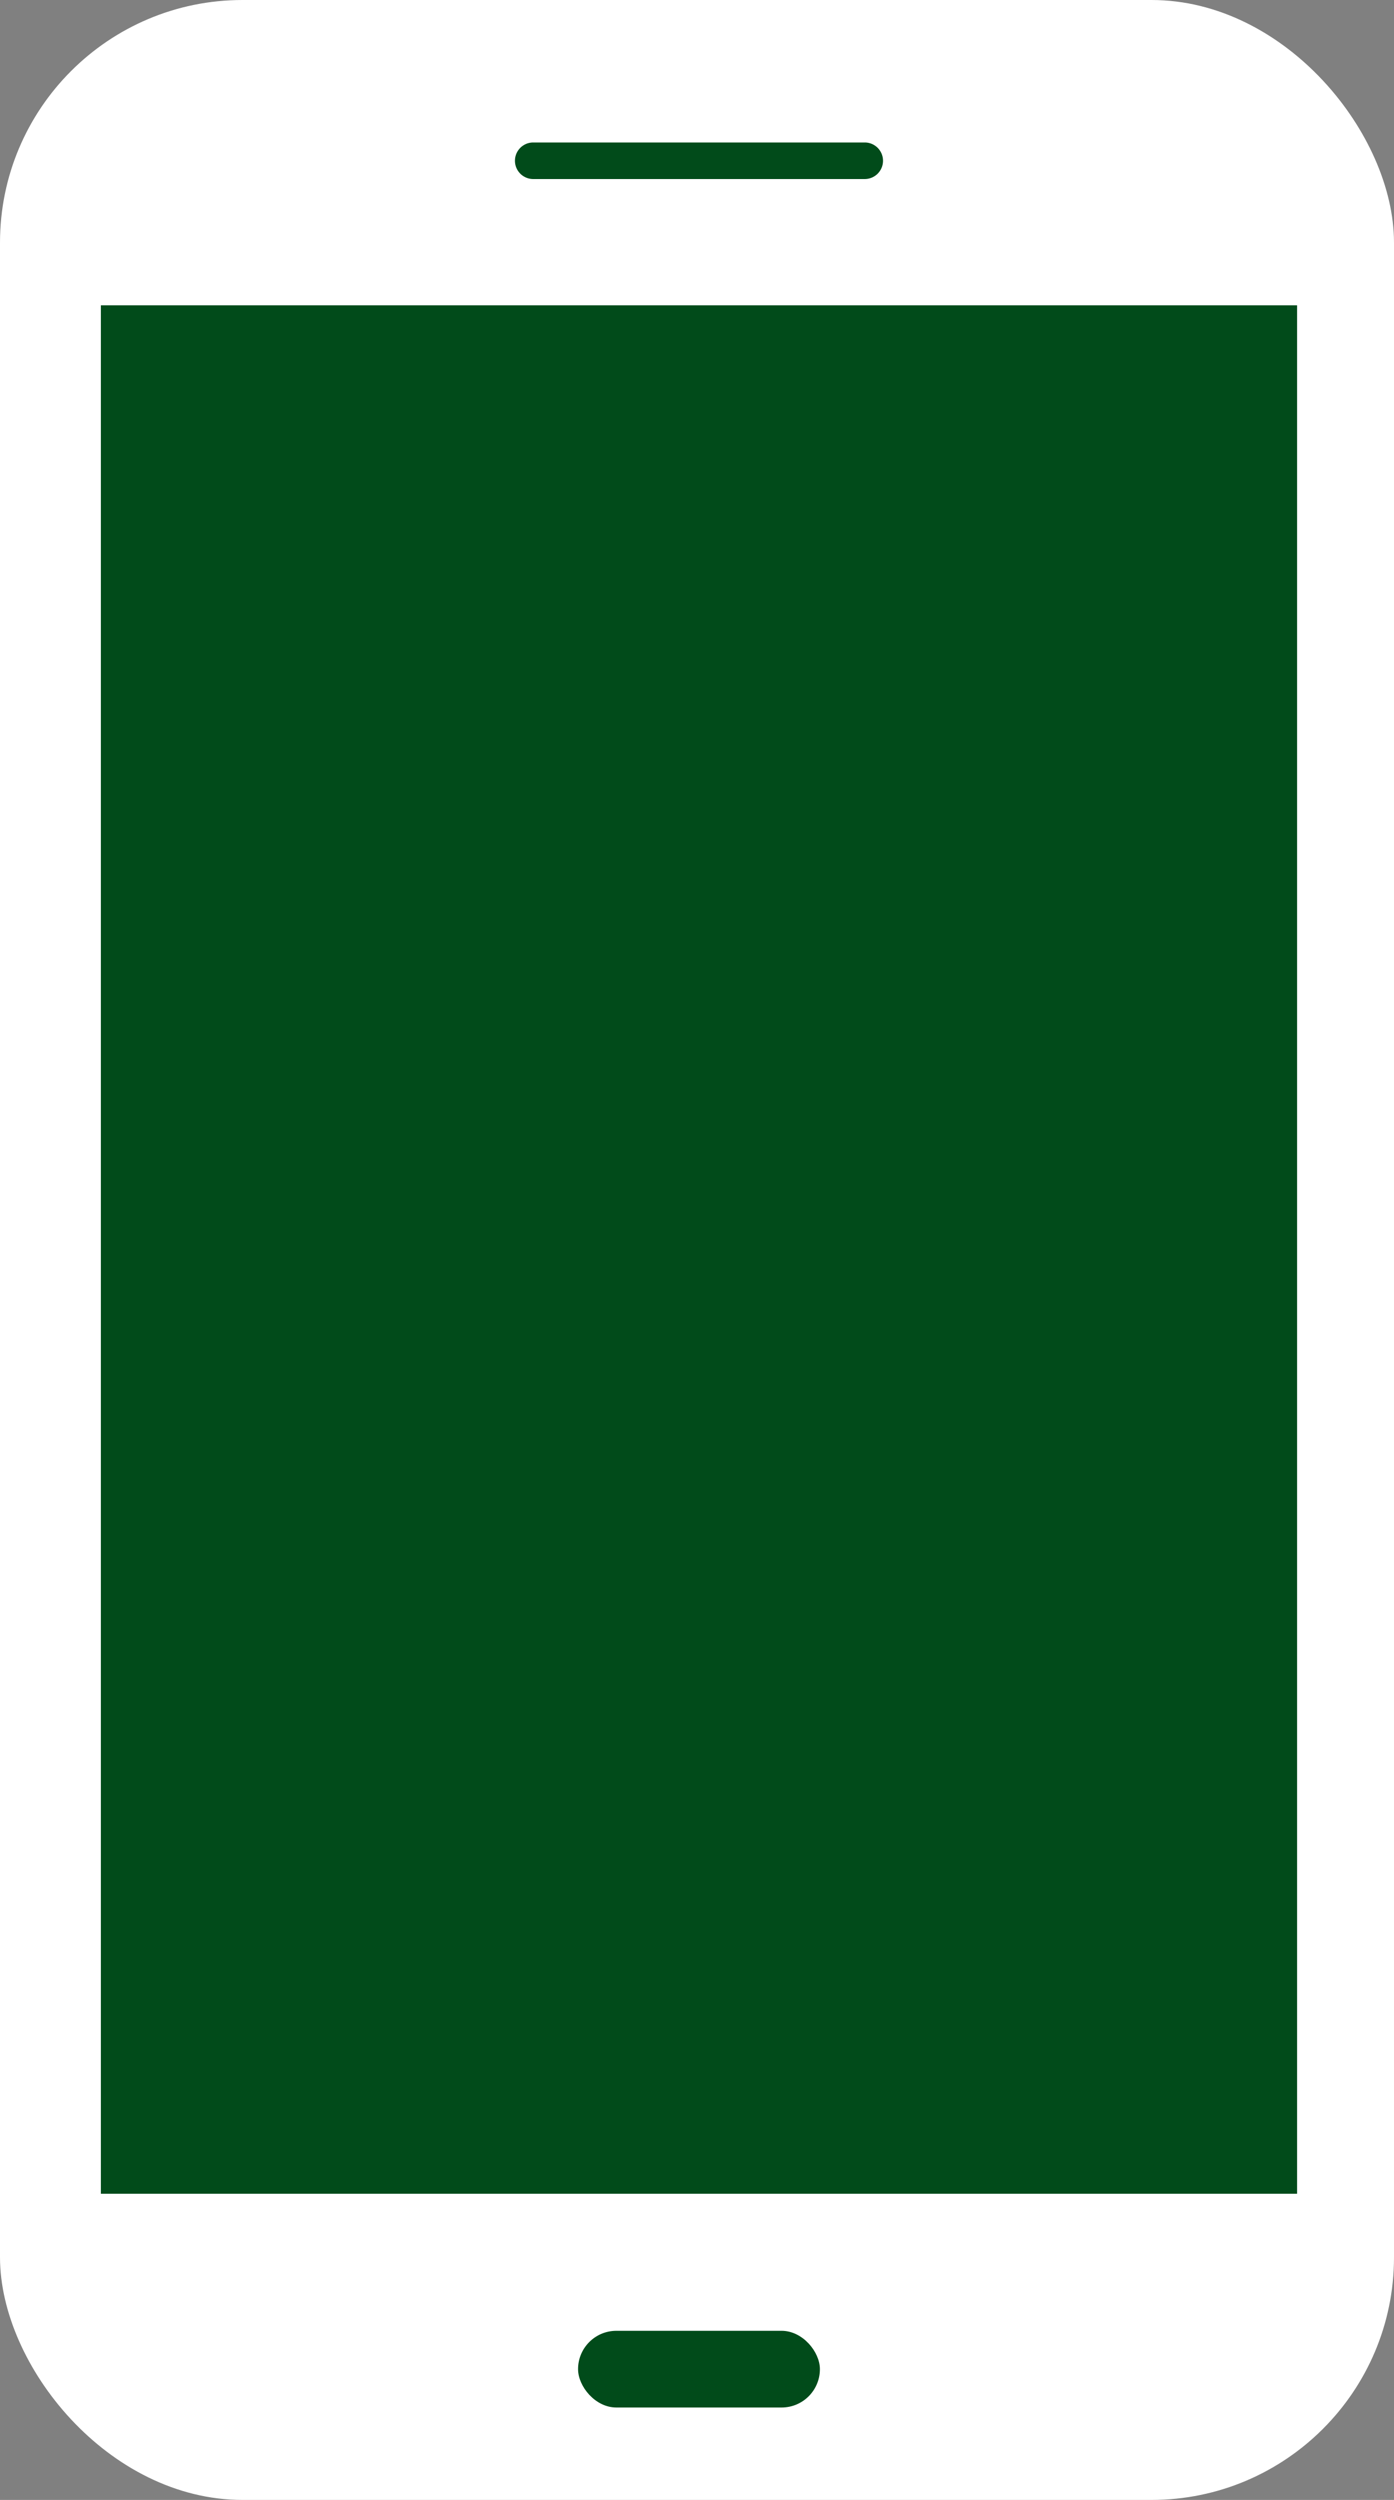
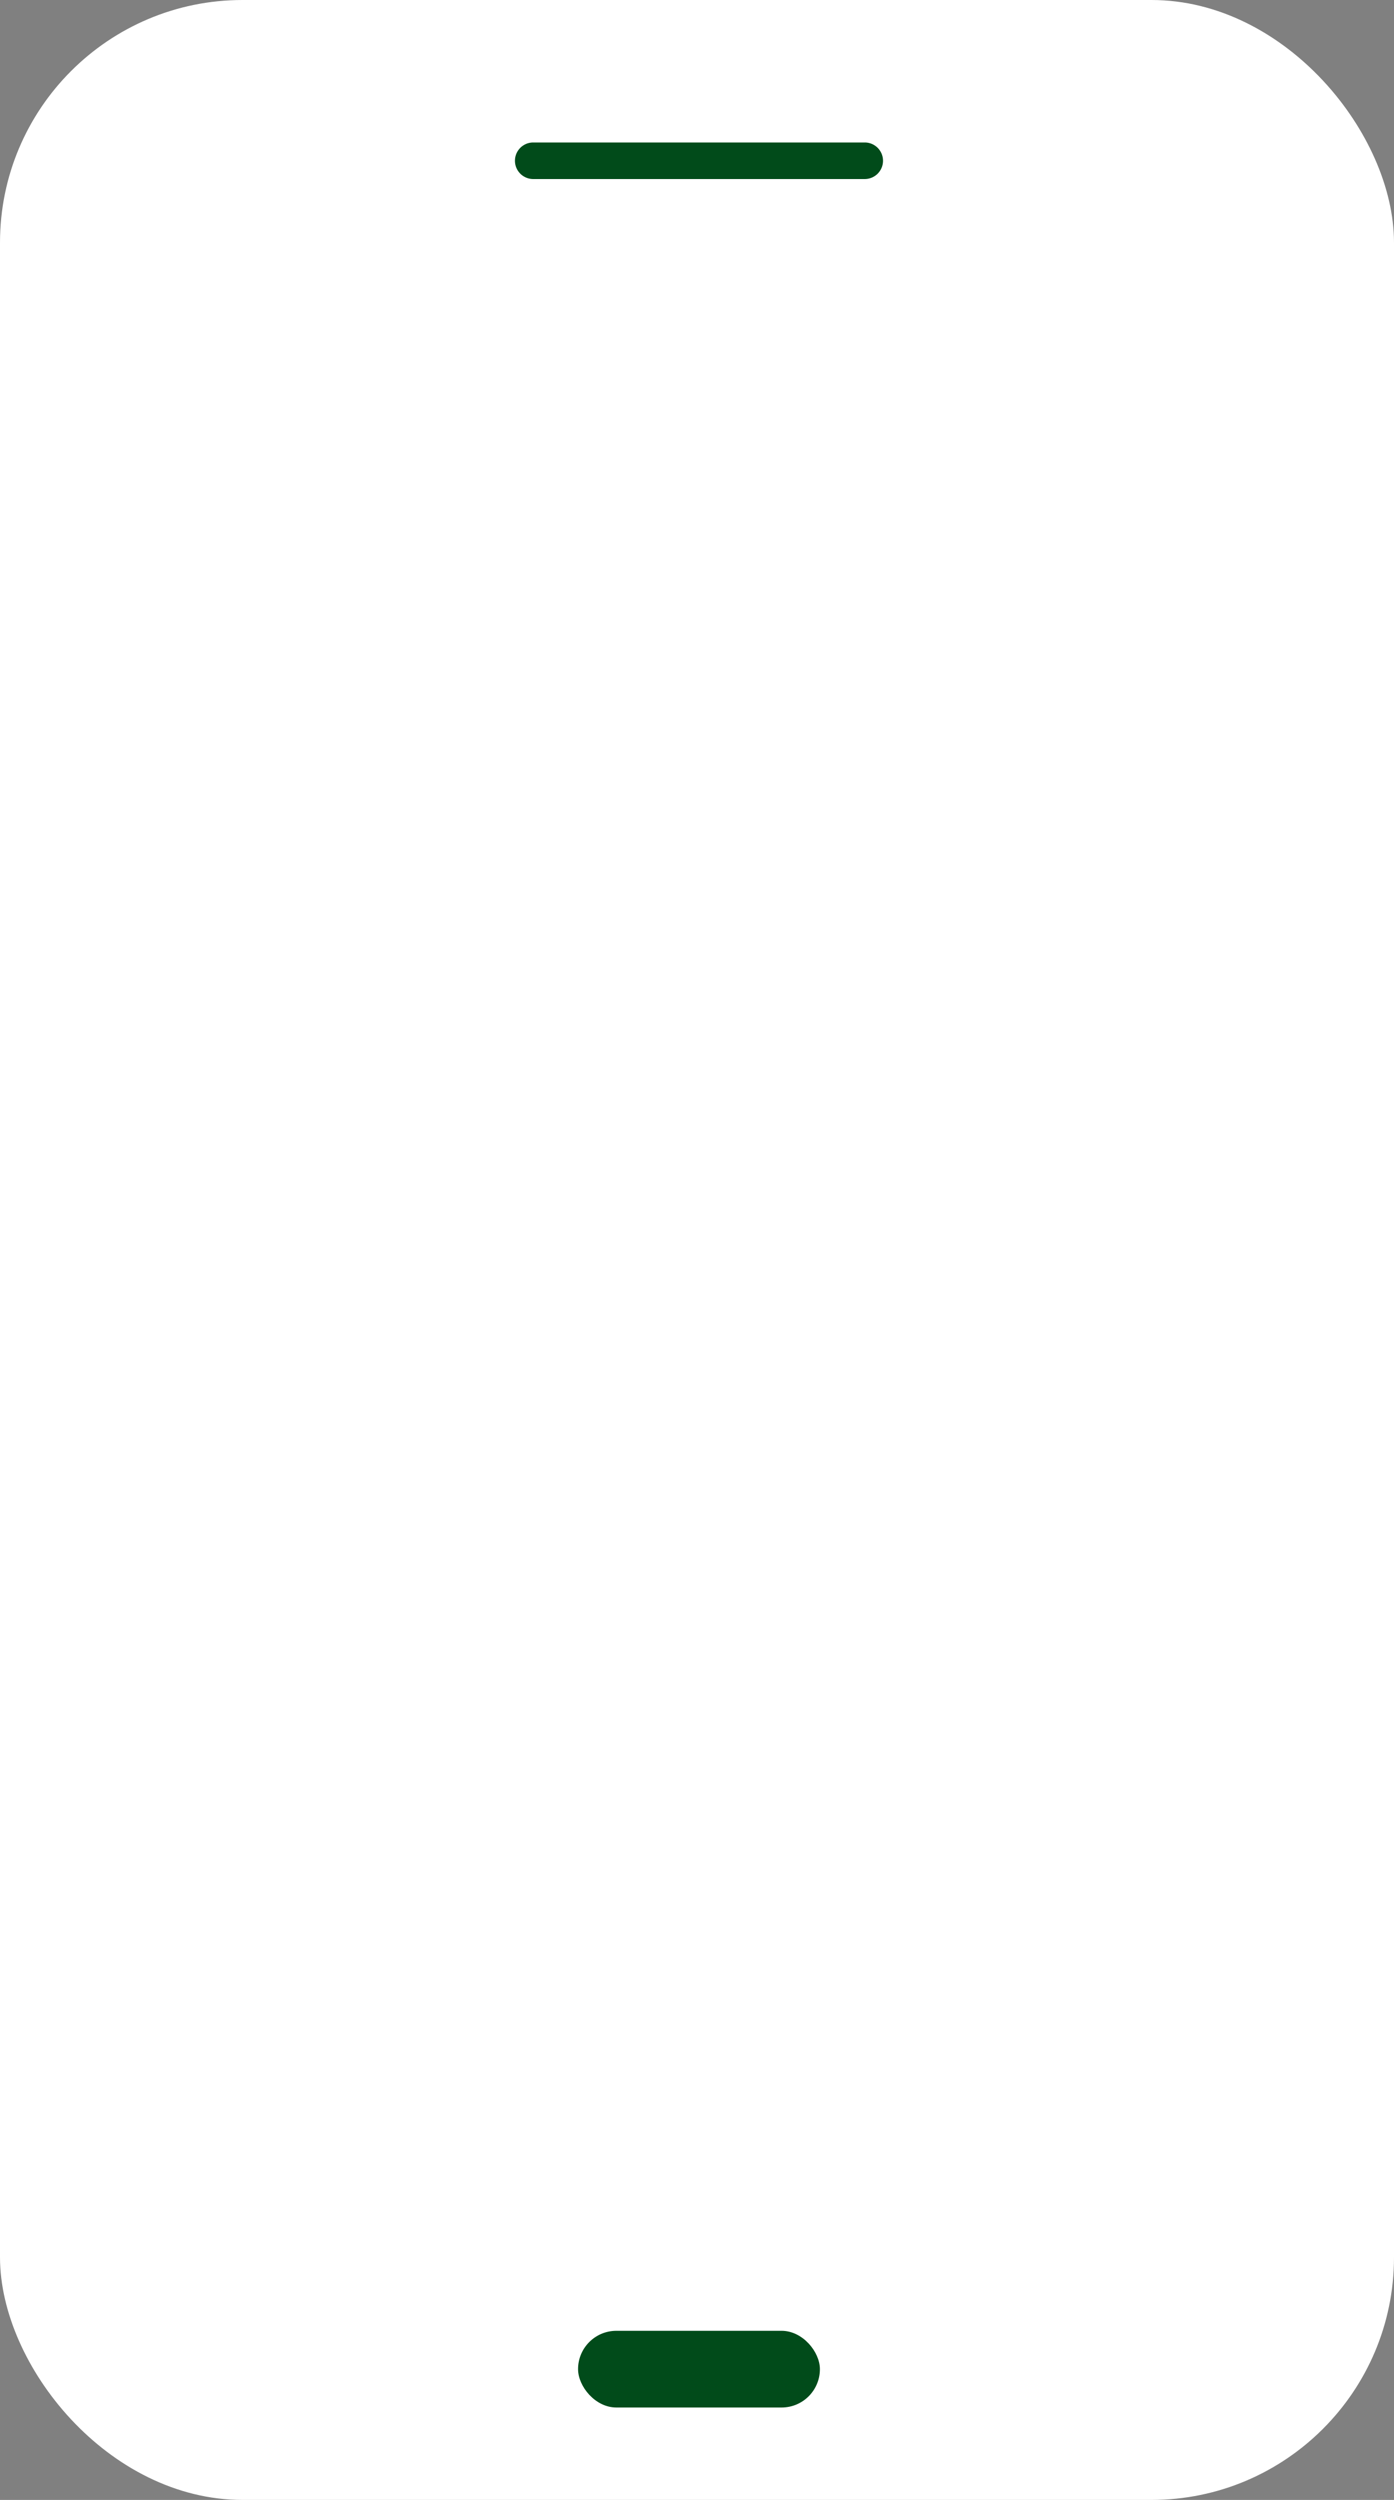
<svg xmlns="http://www.w3.org/2000/svg" width="34.48" height="61.814" viewBox="0 0 34.48 61.814">
  <rect x="0" y="0" width="34.48" height="61.814" fill="#808080" stroke="none" />
  <g id="icon05" transform="translate(-1134.271 -1325.077)">
    <g id="グループ_8" data-name="グループ 8" transform="translate(1134.271 1325.077)">
      <rect id="長方形_17" data-name="長方形 17" width="34.48" height="61.814" rx="6" transform="translate(0 0)" fill="#fff" />
-       <rect id="長方形_18" data-name="長方形 18" width="29.588" height="46.694" transform="translate(2.495 7.549)" fill="#014b1a" />
      <rect id="長方形_19" data-name="長方形 19" width="5.982" height="1.897" rx="0.948" transform="translate(14.298 57.632)" fill="#014b1a" />
      <path id="パス_17" data-name="パス 17" d="M1228.892,1349.769h-8.2a.452.452,0,0,1-.452-.452h0a.452.452,0,0,1,.452-.452h8.2a.452.452,0,0,1,.452.452h0A.452.452,0,0,1,1228.892,1349.769Z" transform="translate(-1207.503 -1345.342)" fill="#014b1a" />
    </g>
  </g>
</svg>